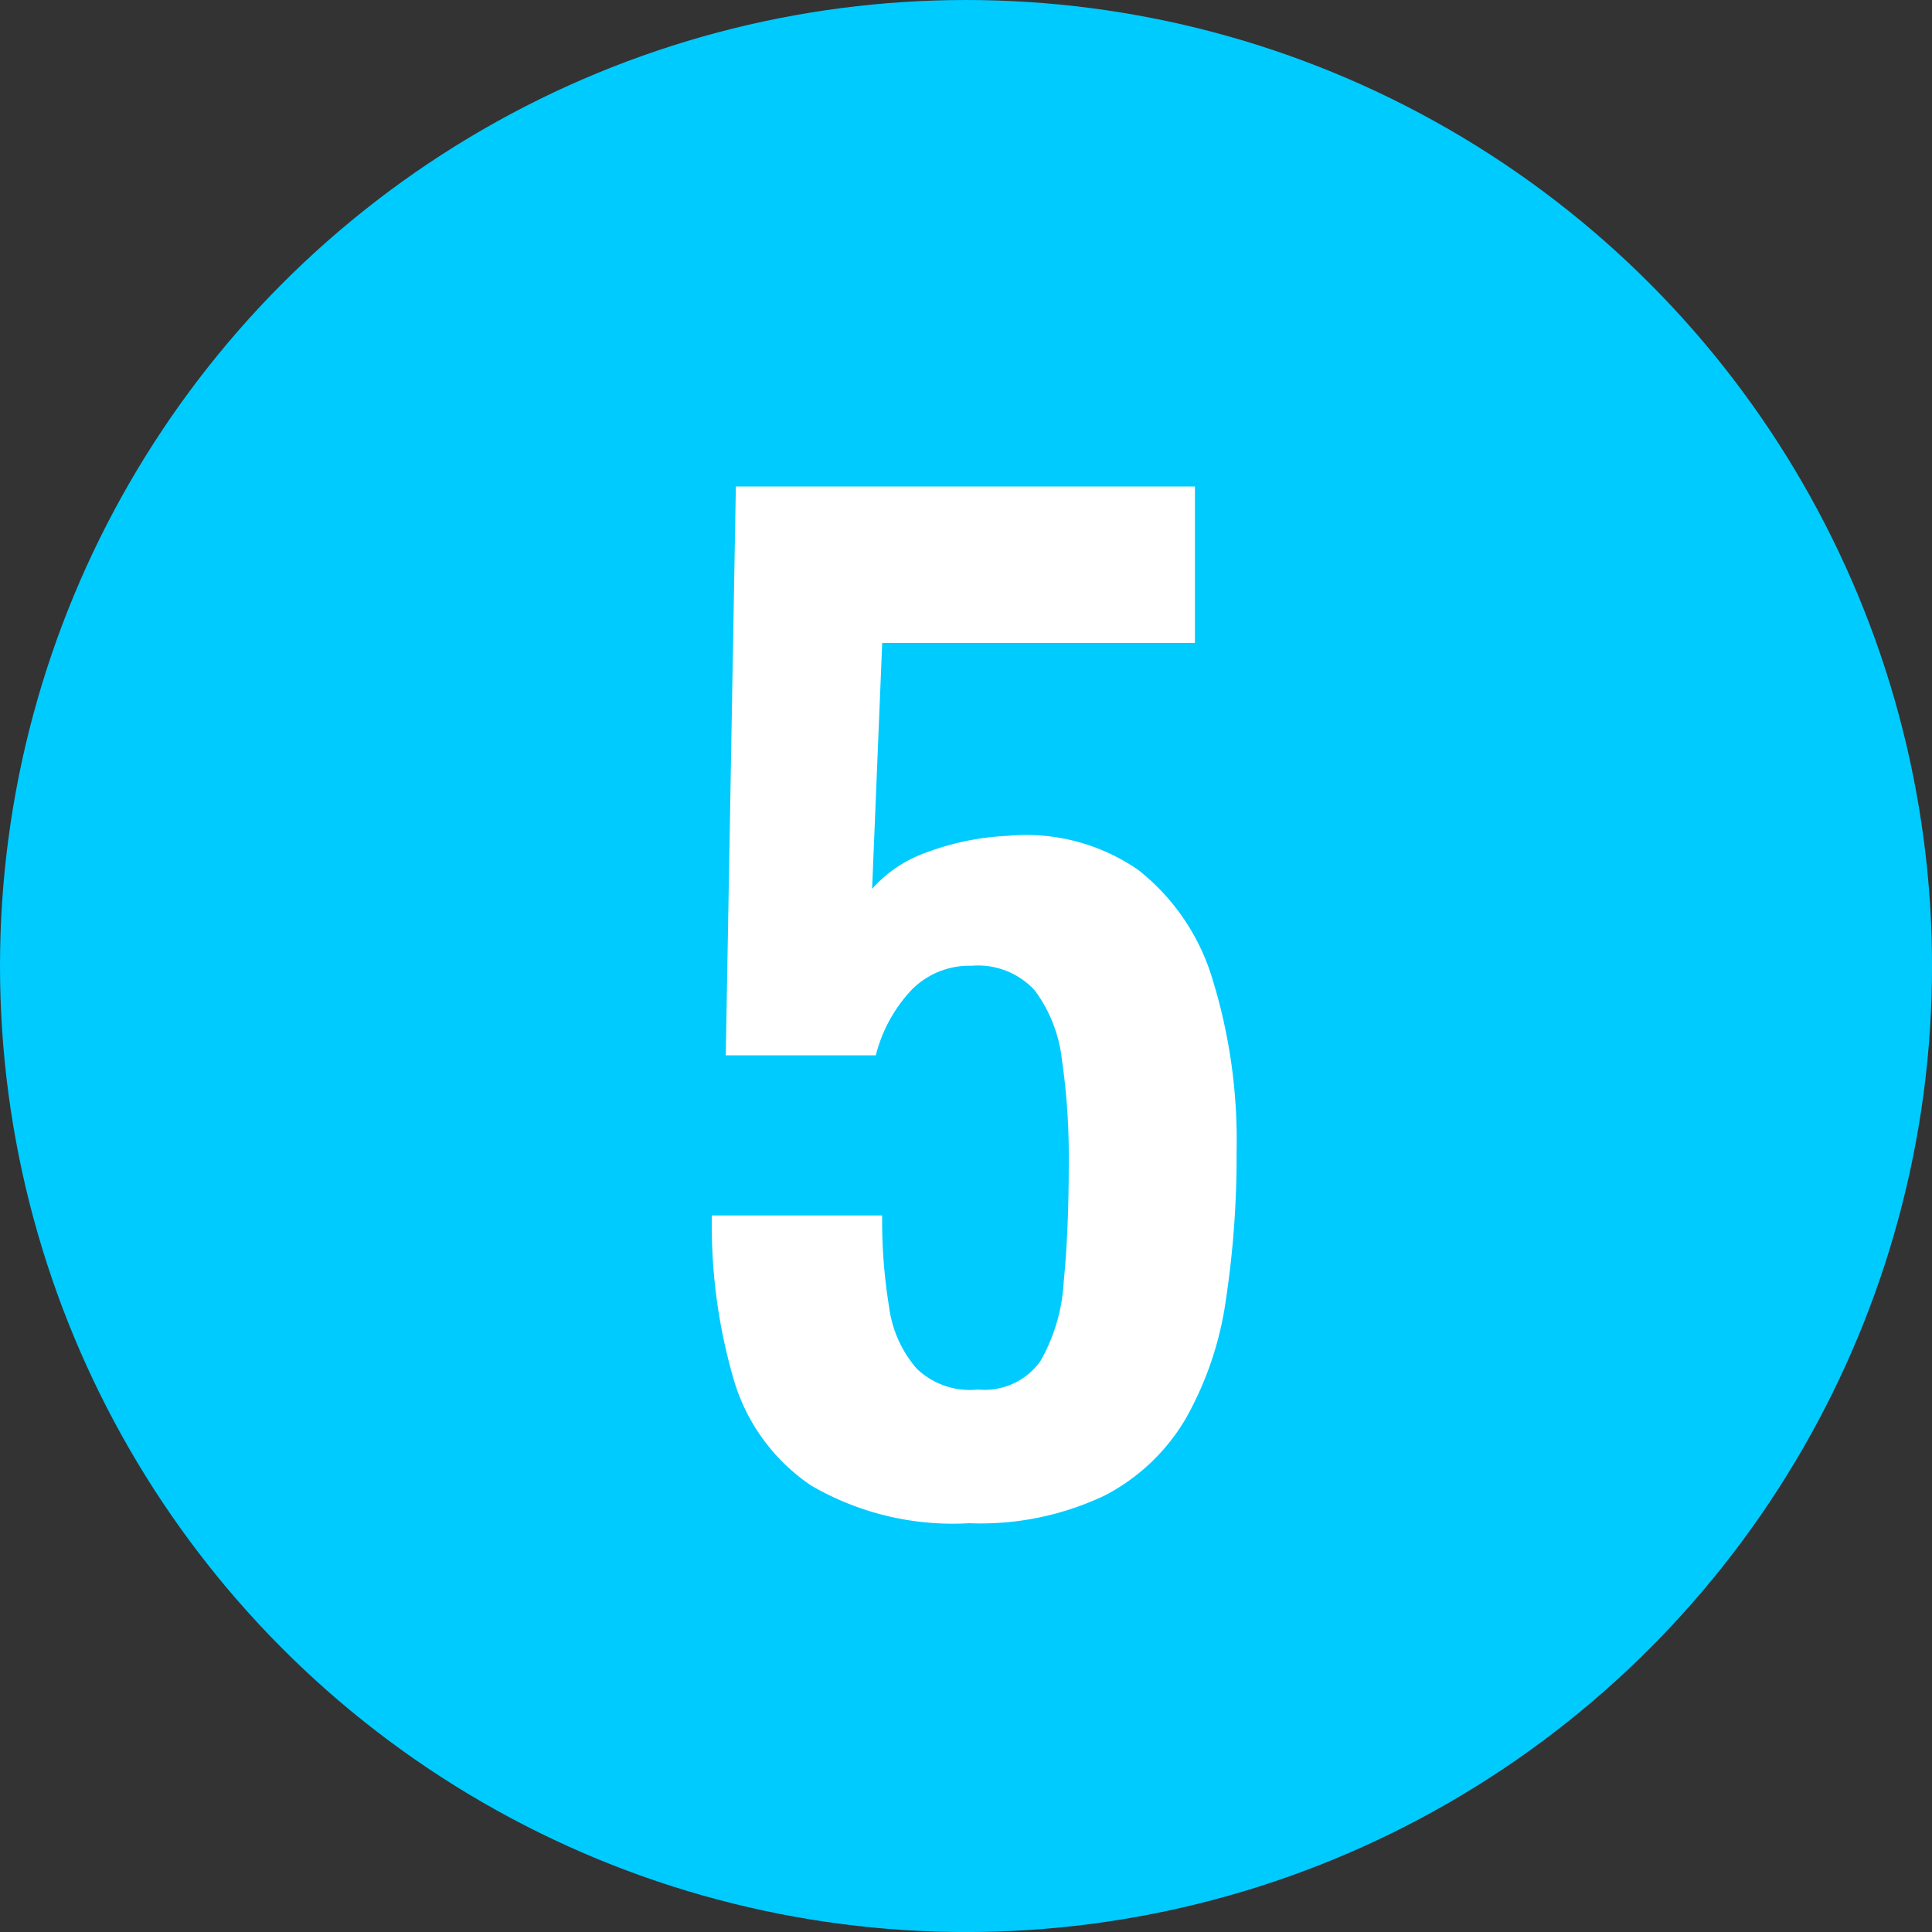
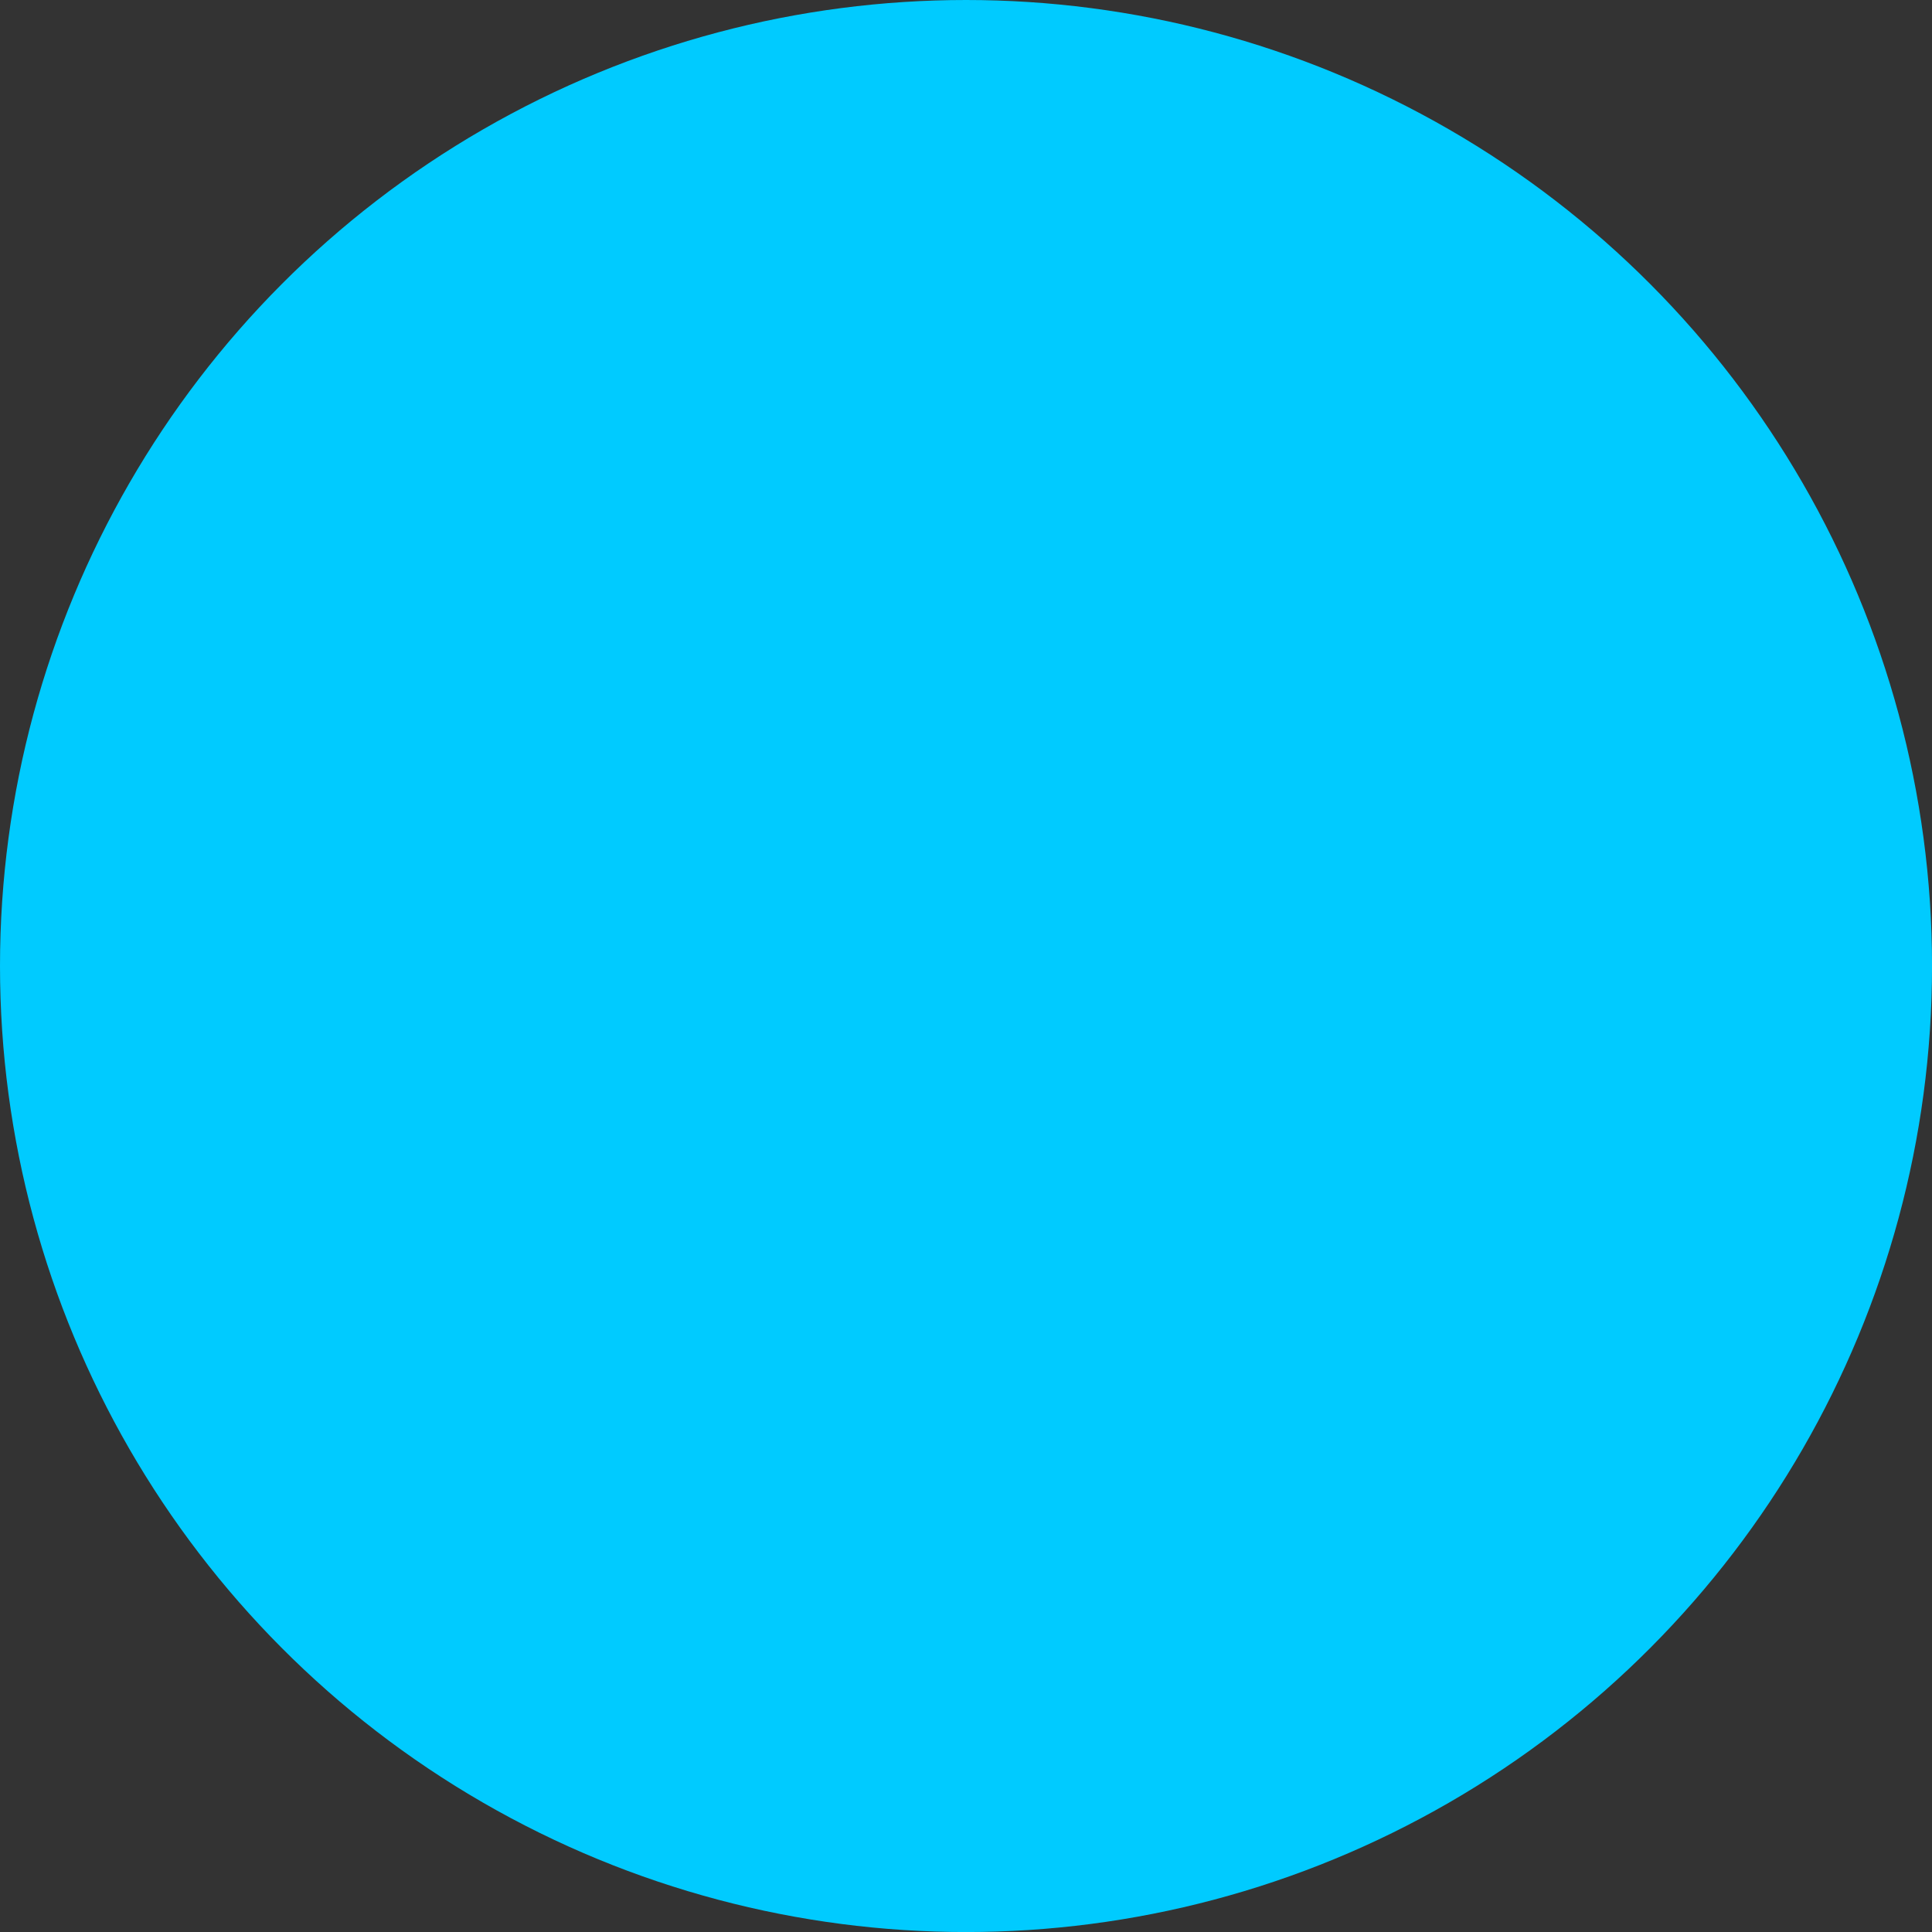
<svg xmlns="http://www.w3.org/2000/svg" viewBox="0 0 45.957 45.957">
  <rect x="0" y="0" width="45.957" height="45.957" fill="#333333" stroke="none" />
  <defs>
    <style>.cls-1{fill:#00cbff;}.cls-2{fill:#fff;}</style>
  </defs>
  <g id="レイヤー_2" data-name="レイヤー 2">
    <g id="SP_特徴">
      <circle class="cls-1" cx="22.979" cy="22.979" r="22.979" />
-       <path class="cls-2" d="M23.054,36.233a6.692,6.692,0,0,1-3.765-.9,4.603,4.603,0,0,1-1.845-2.55,13.121,13.121,0,0,1-.511-3.87h4.051a12.716,12.716,0,0,0,.165,2.175,2.78,2.78,0,0,0,.659,1.47,1.822,1.822,0,0,0,1.455.495,1.63,1.63,0,0,0,1.485-.675,4.277,4.277,0,0,0,.555-1.89q.12-1.215.12-2.835a16.015,16.015,0,0,0-.165-2.46,3.374,3.374,0,0,0-.645-1.635,1.829,1.829,0,0,0-1.5-.585,1.924,1.924,0,0,0-1.44.585,3.539,3.539,0,0,0-.84,1.545H17.264l.24-13.53H28.424v3.72H20.985l-.24,5.85a3.114,3.114,0,0,1,1.305-.87,6.283,6.283,0,0,1,1.905-.39,4.69,4.69,0,0,1,3.12.81,5.205,5.205,0,0,1,1.77,2.61,12.959,12.959,0,0,1,.57,4.08,22.832,22.832,0,0,1-.255,3.54,8.001,8.001,0,0,1-.945,2.805,4.781,4.781,0,0,1-1.935,1.845A6.879,6.879,0,0,1,23.054,36.233Z" />
    </g>
  </g>
</svg>